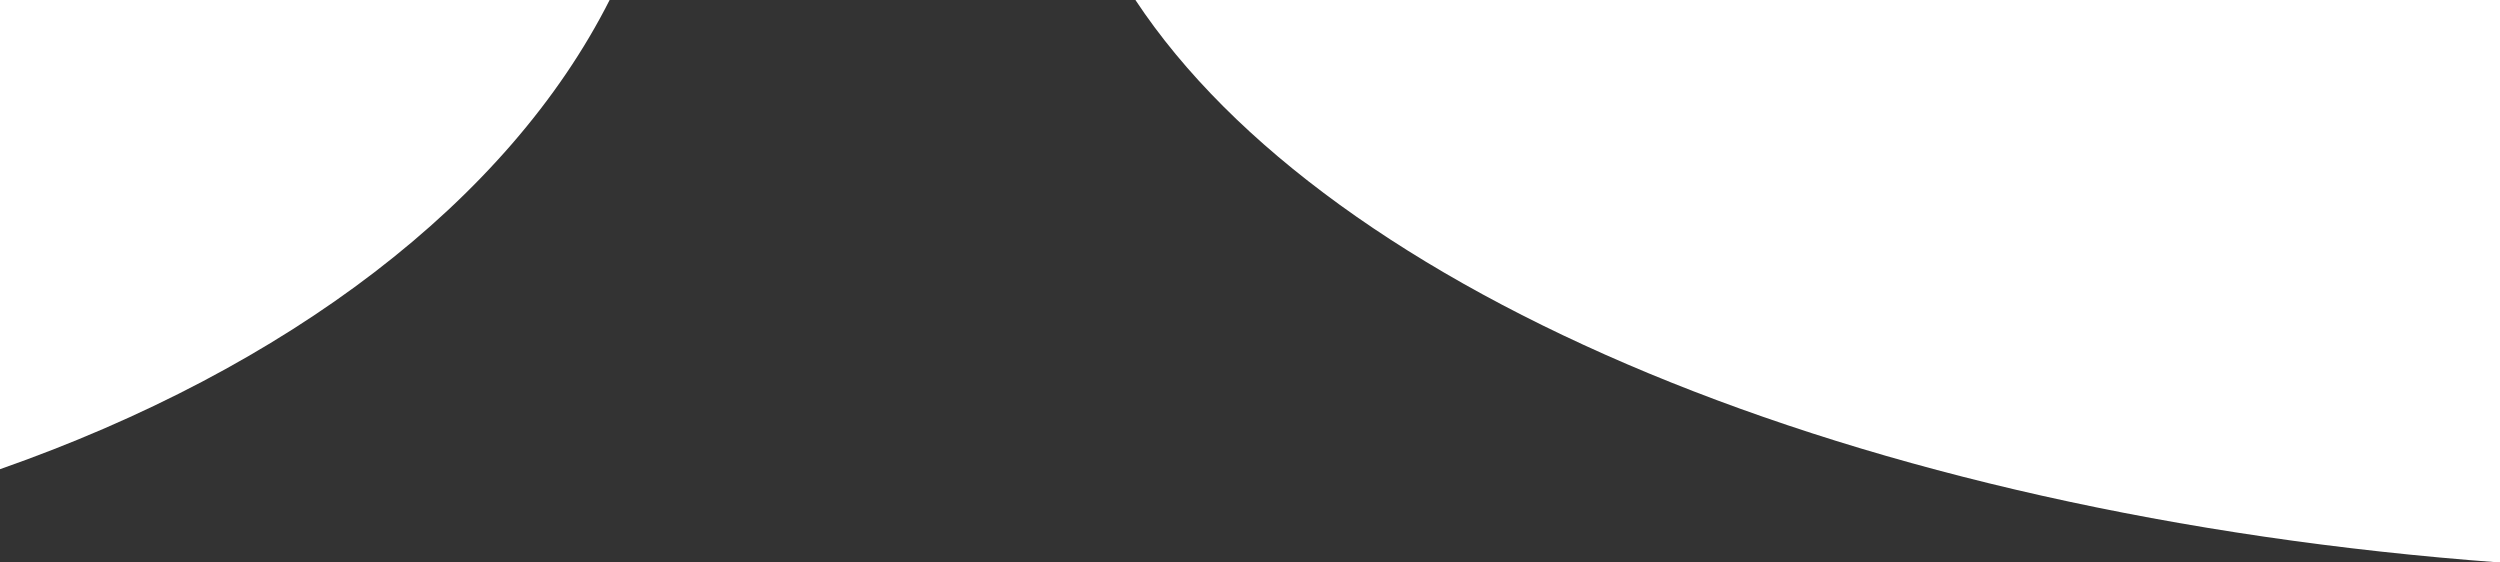
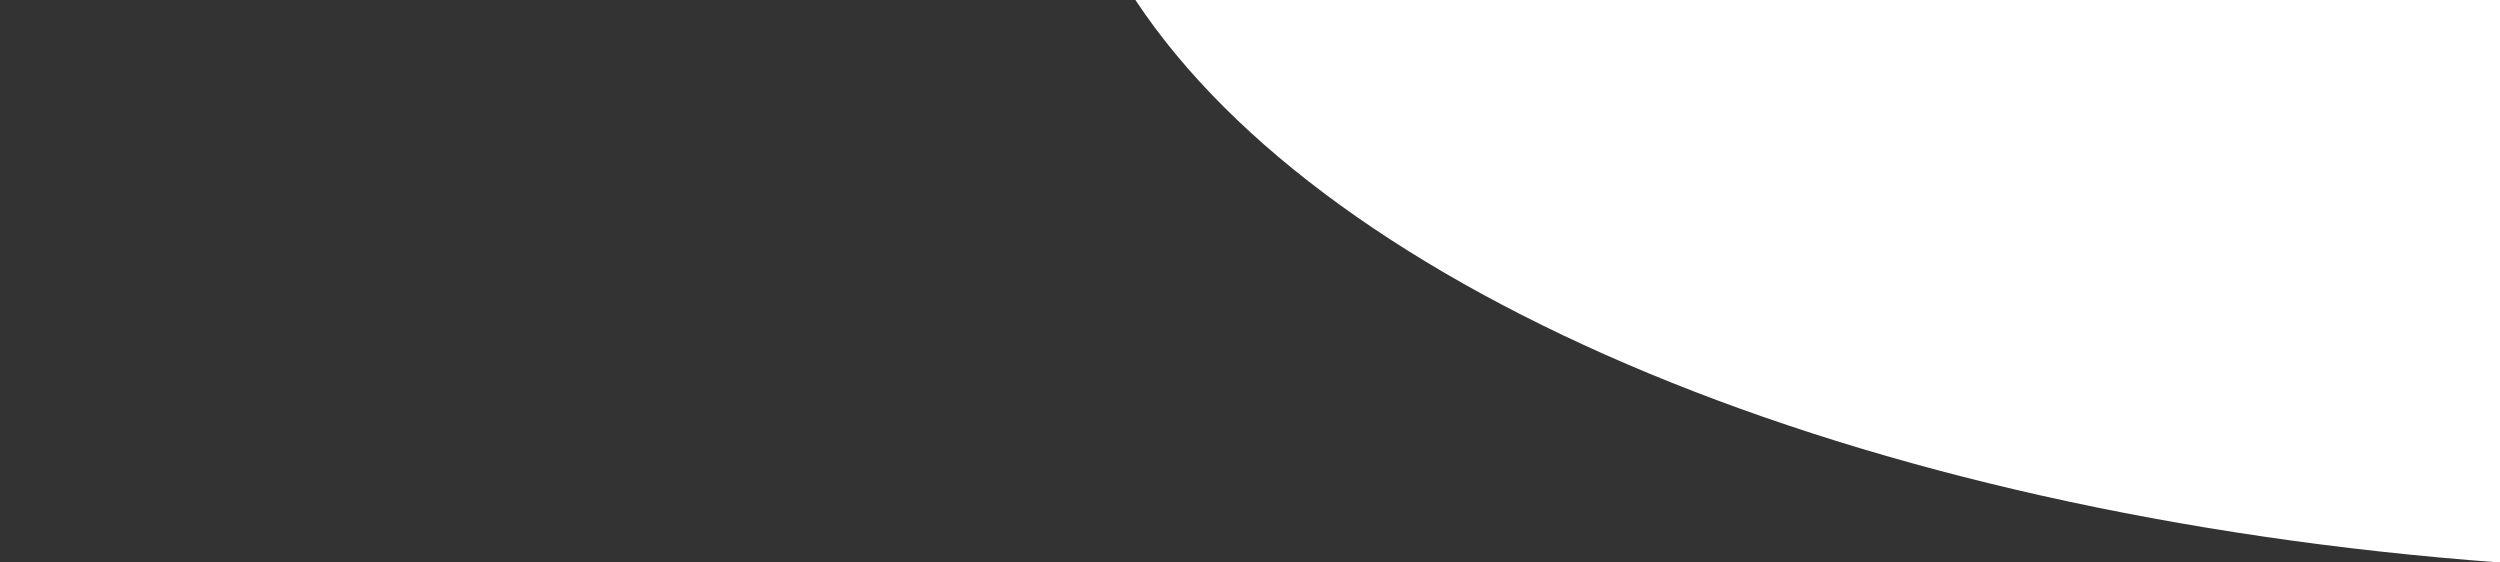
<svg xmlns="http://www.w3.org/2000/svg" id="a" data-name="レイヤー 1" viewBox="0 0 1200 270" preserveAspectRatio="none">
  <rect x="0" y="0" width="1200" height="270" fill="#333333" stroke="none" />
  <defs>
    <style>
      .b {
        fill: #fff;
      }
    </style>
  </defs>
  <path class="b" d="M545,0h655V270C890.527,247.141,638.141,140.717,545,0Z" />
-   <path class="b" d="M292.619,0C243.862,96.496,137.937,176.861,0,225.216V0H292.619Z" />
</svg>